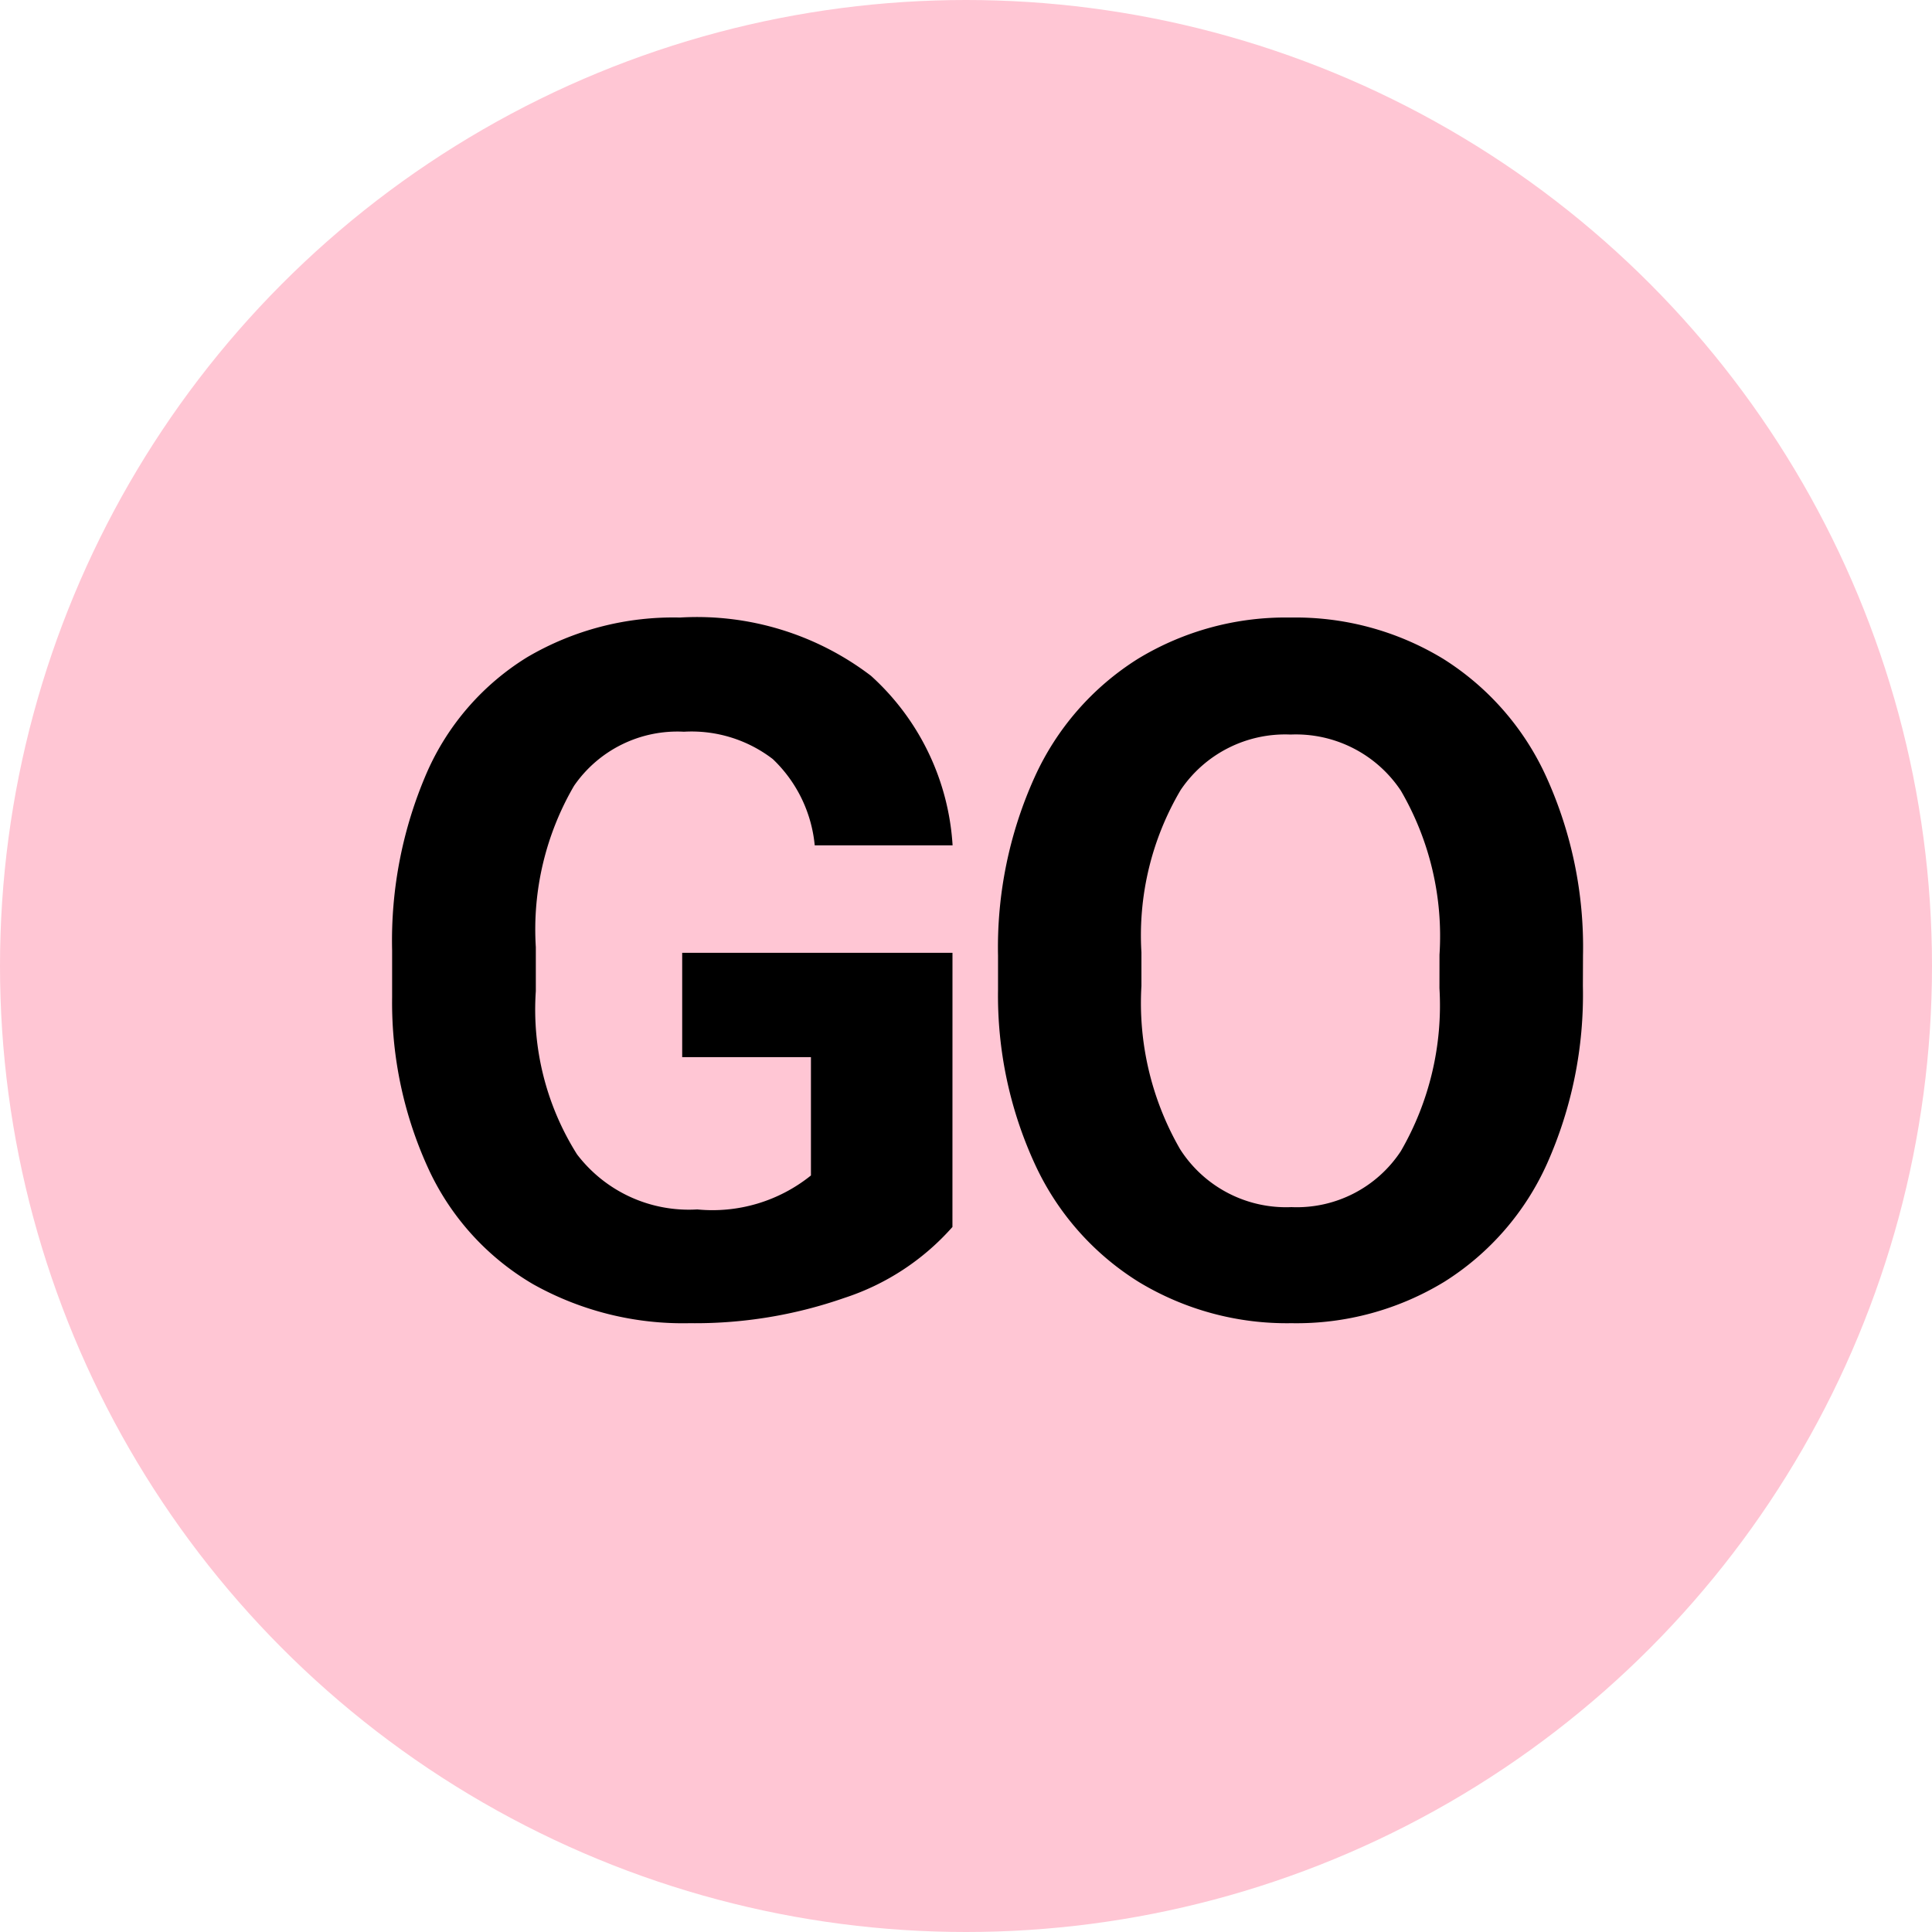
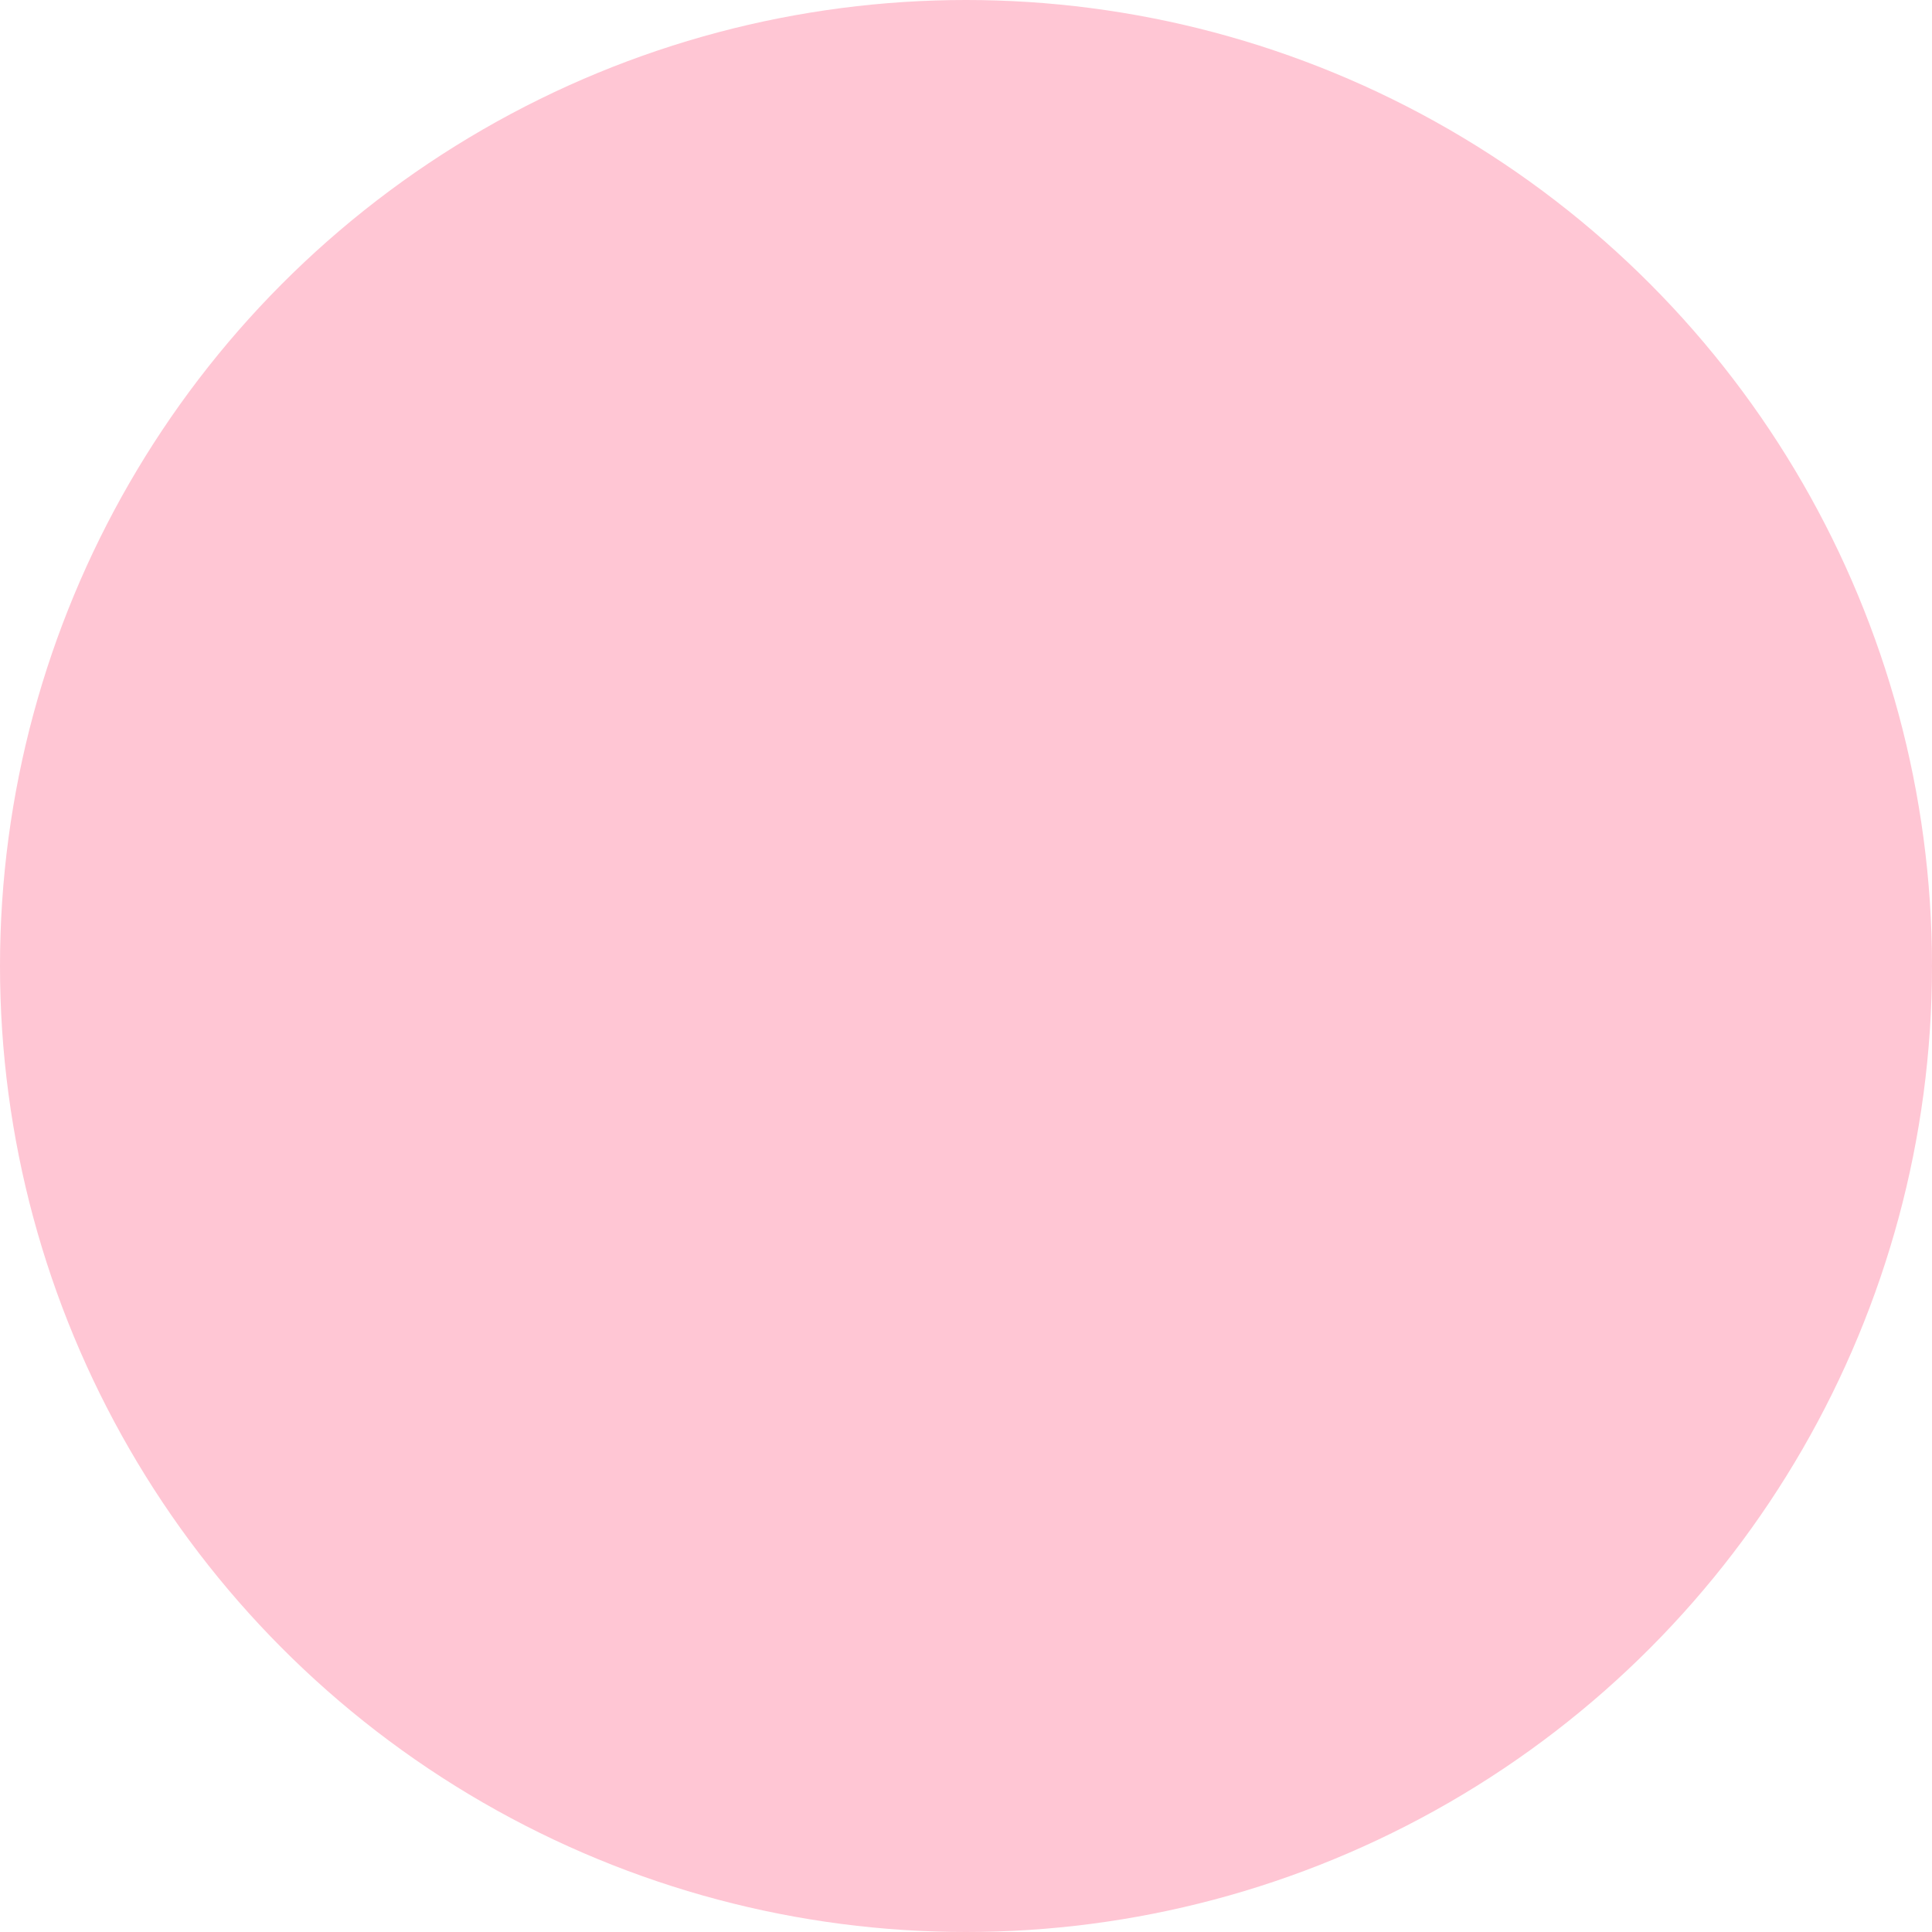
<svg xmlns="http://www.w3.org/2000/svg" width="50" height="50" viewBox="0 0 50 50">
  <g id="Group_2336" data-name="Group 2336" transform="translate(-1129 -560)">
    <g id="Group_2335" data-name="Group 2335">
      <g id="Group_2334" data-name="Group 2334">
        <circle id="Ellipse_2" data-name="Ellipse 2" cx="25" cy="25" r="25" transform="translate(1129 560)" fill="#ffc6d4" />
-         <path id="Path_4225" data-name="Path 4225" d="M15.649-2.246a6.356,6.356,0,0,1-2.8,1.837,11.707,11.707,0,0,1-4,.653A7.932,7.932,0,0,1,4.8-.763,6.717,6.717,0,0,1,2.118-3.687a10.29,10.29,0,0,1-.97-4.5V-9.4a10.928,10.928,0,0,1,.9-4.608,6.637,6.637,0,0,1,2.588-2.979,7.454,7.454,0,0,1,3.961-1.031,7.424,7.424,0,0,1,4.944,1.508,6.443,6.443,0,0,1,2.112,4.388H12.085A3.544,3.544,0,0,0,11-14.355a3.45,3.45,0,0,0-2.3-.708,3.247,3.247,0,0,0-2.844,1.4,7.382,7.382,0,0,0-.989,4.175V-8.35A7.027,7.027,0,0,0,5.933-4.126,3.637,3.637,0,0,0,9.045-2.7a4.062,4.062,0,0,0,2.942-.879V-6.641H8.655v-2.7h6.995ZM31.965-8.484a10.729,10.729,0,0,1-.928,4.6A6.987,6.987,0,0,1,28.383-.83,7.344,7.344,0,0,1,24.421.244,7.394,7.394,0,0,1,20.479-.818a7.055,7.055,0,0,1-2.686-3.033,10.422,10.422,0,0,1-.964-4.535v-.879a10.673,10.673,0,0,1,.946-4.62,7.044,7.044,0,0,1,2.673-3.064A7.354,7.354,0,0,1,24.4-18.018a7.354,7.354,0,0,1,3.949,1.068,7.044,7.044,0,0,1,2.673,3.064,10.643,10.643,0,0,1,.946,4.608ZM28.254-9.29a7.479,7.479,0,0,0-1-4.248A3.262,3.262,0,0,0,24.4-14.99a3.263,3.263,0,0,0-2.844,1.434A7.394,7.394,0,0,0,20.54-9.351v.867a7.573,7.573,0,0,0,1,4.224,3.253,3.253,0,0,0,2.881,1.5,3.224,3.224,0,0,0,2.832-1.447,7.529,7.529,0,0,0,1-4.218Z" transform="translate(1138 594)" />
      </g>
    </g>
  </g>
</svg>